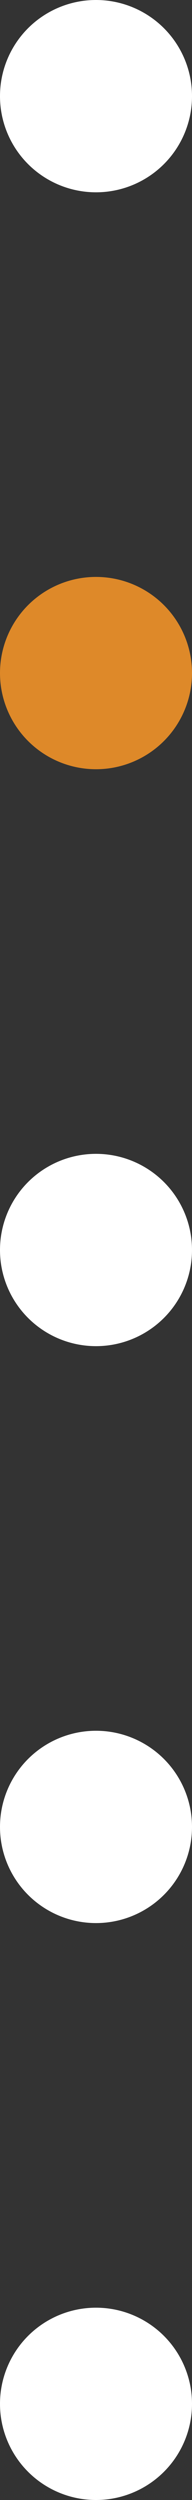
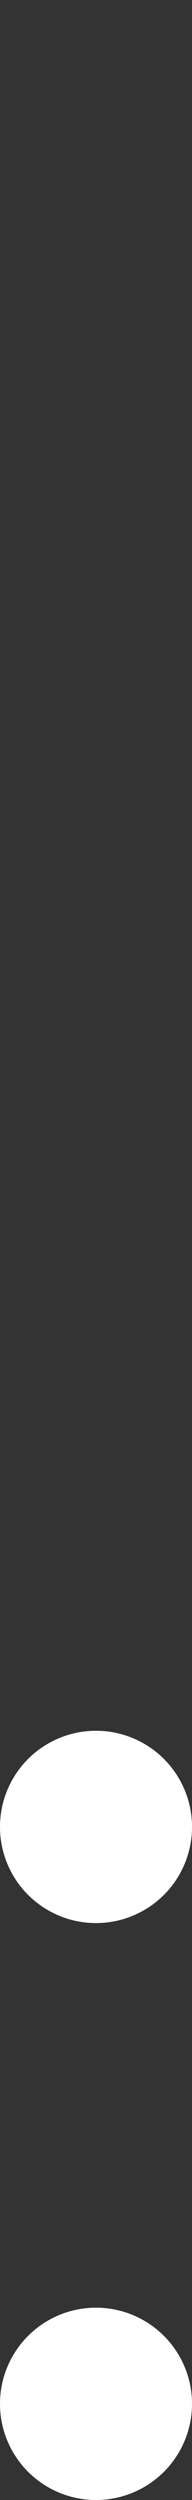
<svg xmlns="http://www.w3.org/2000/svg" id="_レイヤー_2" data-name="レイヤー_2" viewBox="0 0 12 156">
  <rect x="0" y="0" width="12" height="156" fill="#333333" stroke="none" />
  <defs>
    <style>
      .cls-1 {
        fill: #fff;
      }

      .cls-2 {
        fill: #de8929;
      }
    </style>
  </defs>
  <g id="_レイアウト" data-name="レイアウト">
    <g>
-       <circle class="cls-1" cx="6" cy="6" r="6" />
-       <circle class="cls-2" cx="6" cy="42" r="6" />
-       <circle class="cls-1" cx="6" cy="78" r="6" />
      <circle class="cls-1" cx="6" cy="114" r="6" />
      <circle class="cls-1" cx="6" cy="150" r="6" />
    </g>
  </g>
</svg>